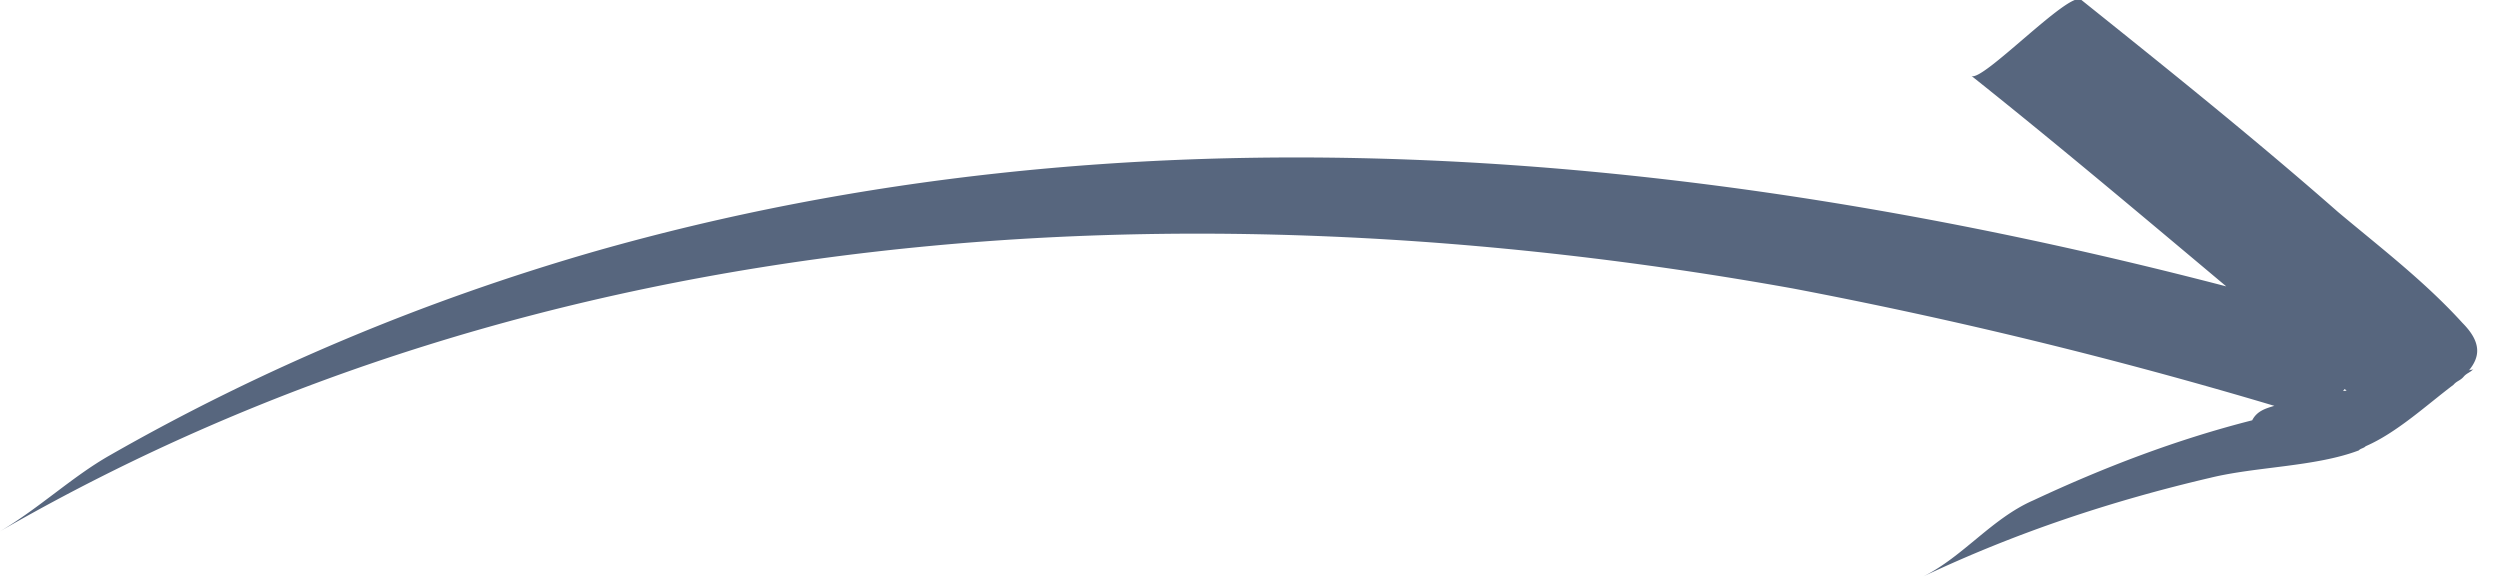
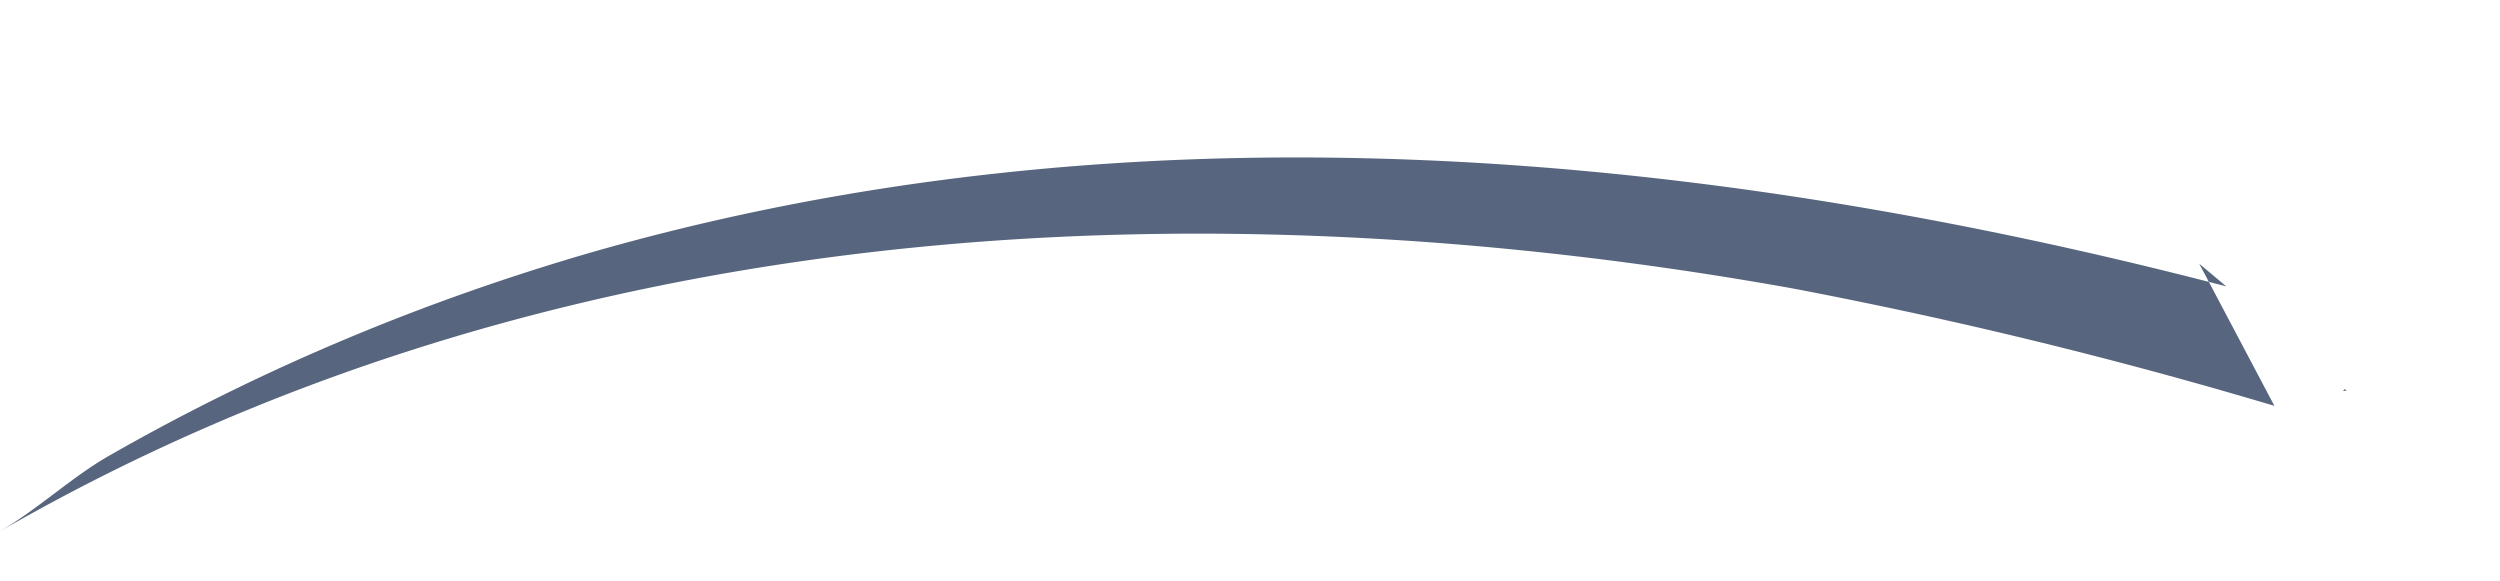
<svg xmlns="http://www.w3.org/2000/svg" width="99" height="23">
-   <path d="M90.066 16.072a192.814 192.814 0 0 0-19.076-4.65C47.046 7.129 21.49 8.655 0 21.04c1.553-.915 2.863-2.167 4.35-3.01 6.016-3.437 12.454-6.127 19.17-8.065 21.121-6.029 43.434-4.15 64.64 1.376l-1.071-.899c-2.987-2.506-5.976-5.014-9.027-7.442.383.321 3.892-3.393 4.35-3.01 3.435 2.75 6.87 5.505 10.176 8.407 1.685 1.414 3.435 2.75 4.93 4.396.778.786.684 1.36.234 1.896.066-.078.144-.013.206-.088-.128.153-.27.165-.399.318-.128.153-.271.165-.4.318-1.066.803-2.245 1.899-3.48 2.434-.065.077-.205.087-.27.165-1.718.65-4.062.64-5.87 1.082-3.894.909-7.69 2.164-11.37 3.906 1.565-.777 2.71-2.294 4.35-3.01 2.797-1.309 5.681-2.412 8.668-3.17.186-.368.532-.47.878-.573h.001zm2.718-.59l.143-.012-.077-.065-.066.077z" fill="#57667e" fill-rule="evenodd" />
+   <path d="M90.066 16.072a192.814 192.814 0 0 0-19.076-4.65C47.046 7.129 21.49 8.655 0 21.04c1.553-.915 2.863-2.167 4.35-3.01 6.016-3.437 12.454-6.127 19.17-8.065 21.121-6.029 43.434-4.15 64.64 1.376l-1.071-.899h.001zm2.718-.59l.143-.012-.077-.065-.066.077z" fill="#57667e" fill-rule="evenodd" />
</svg>